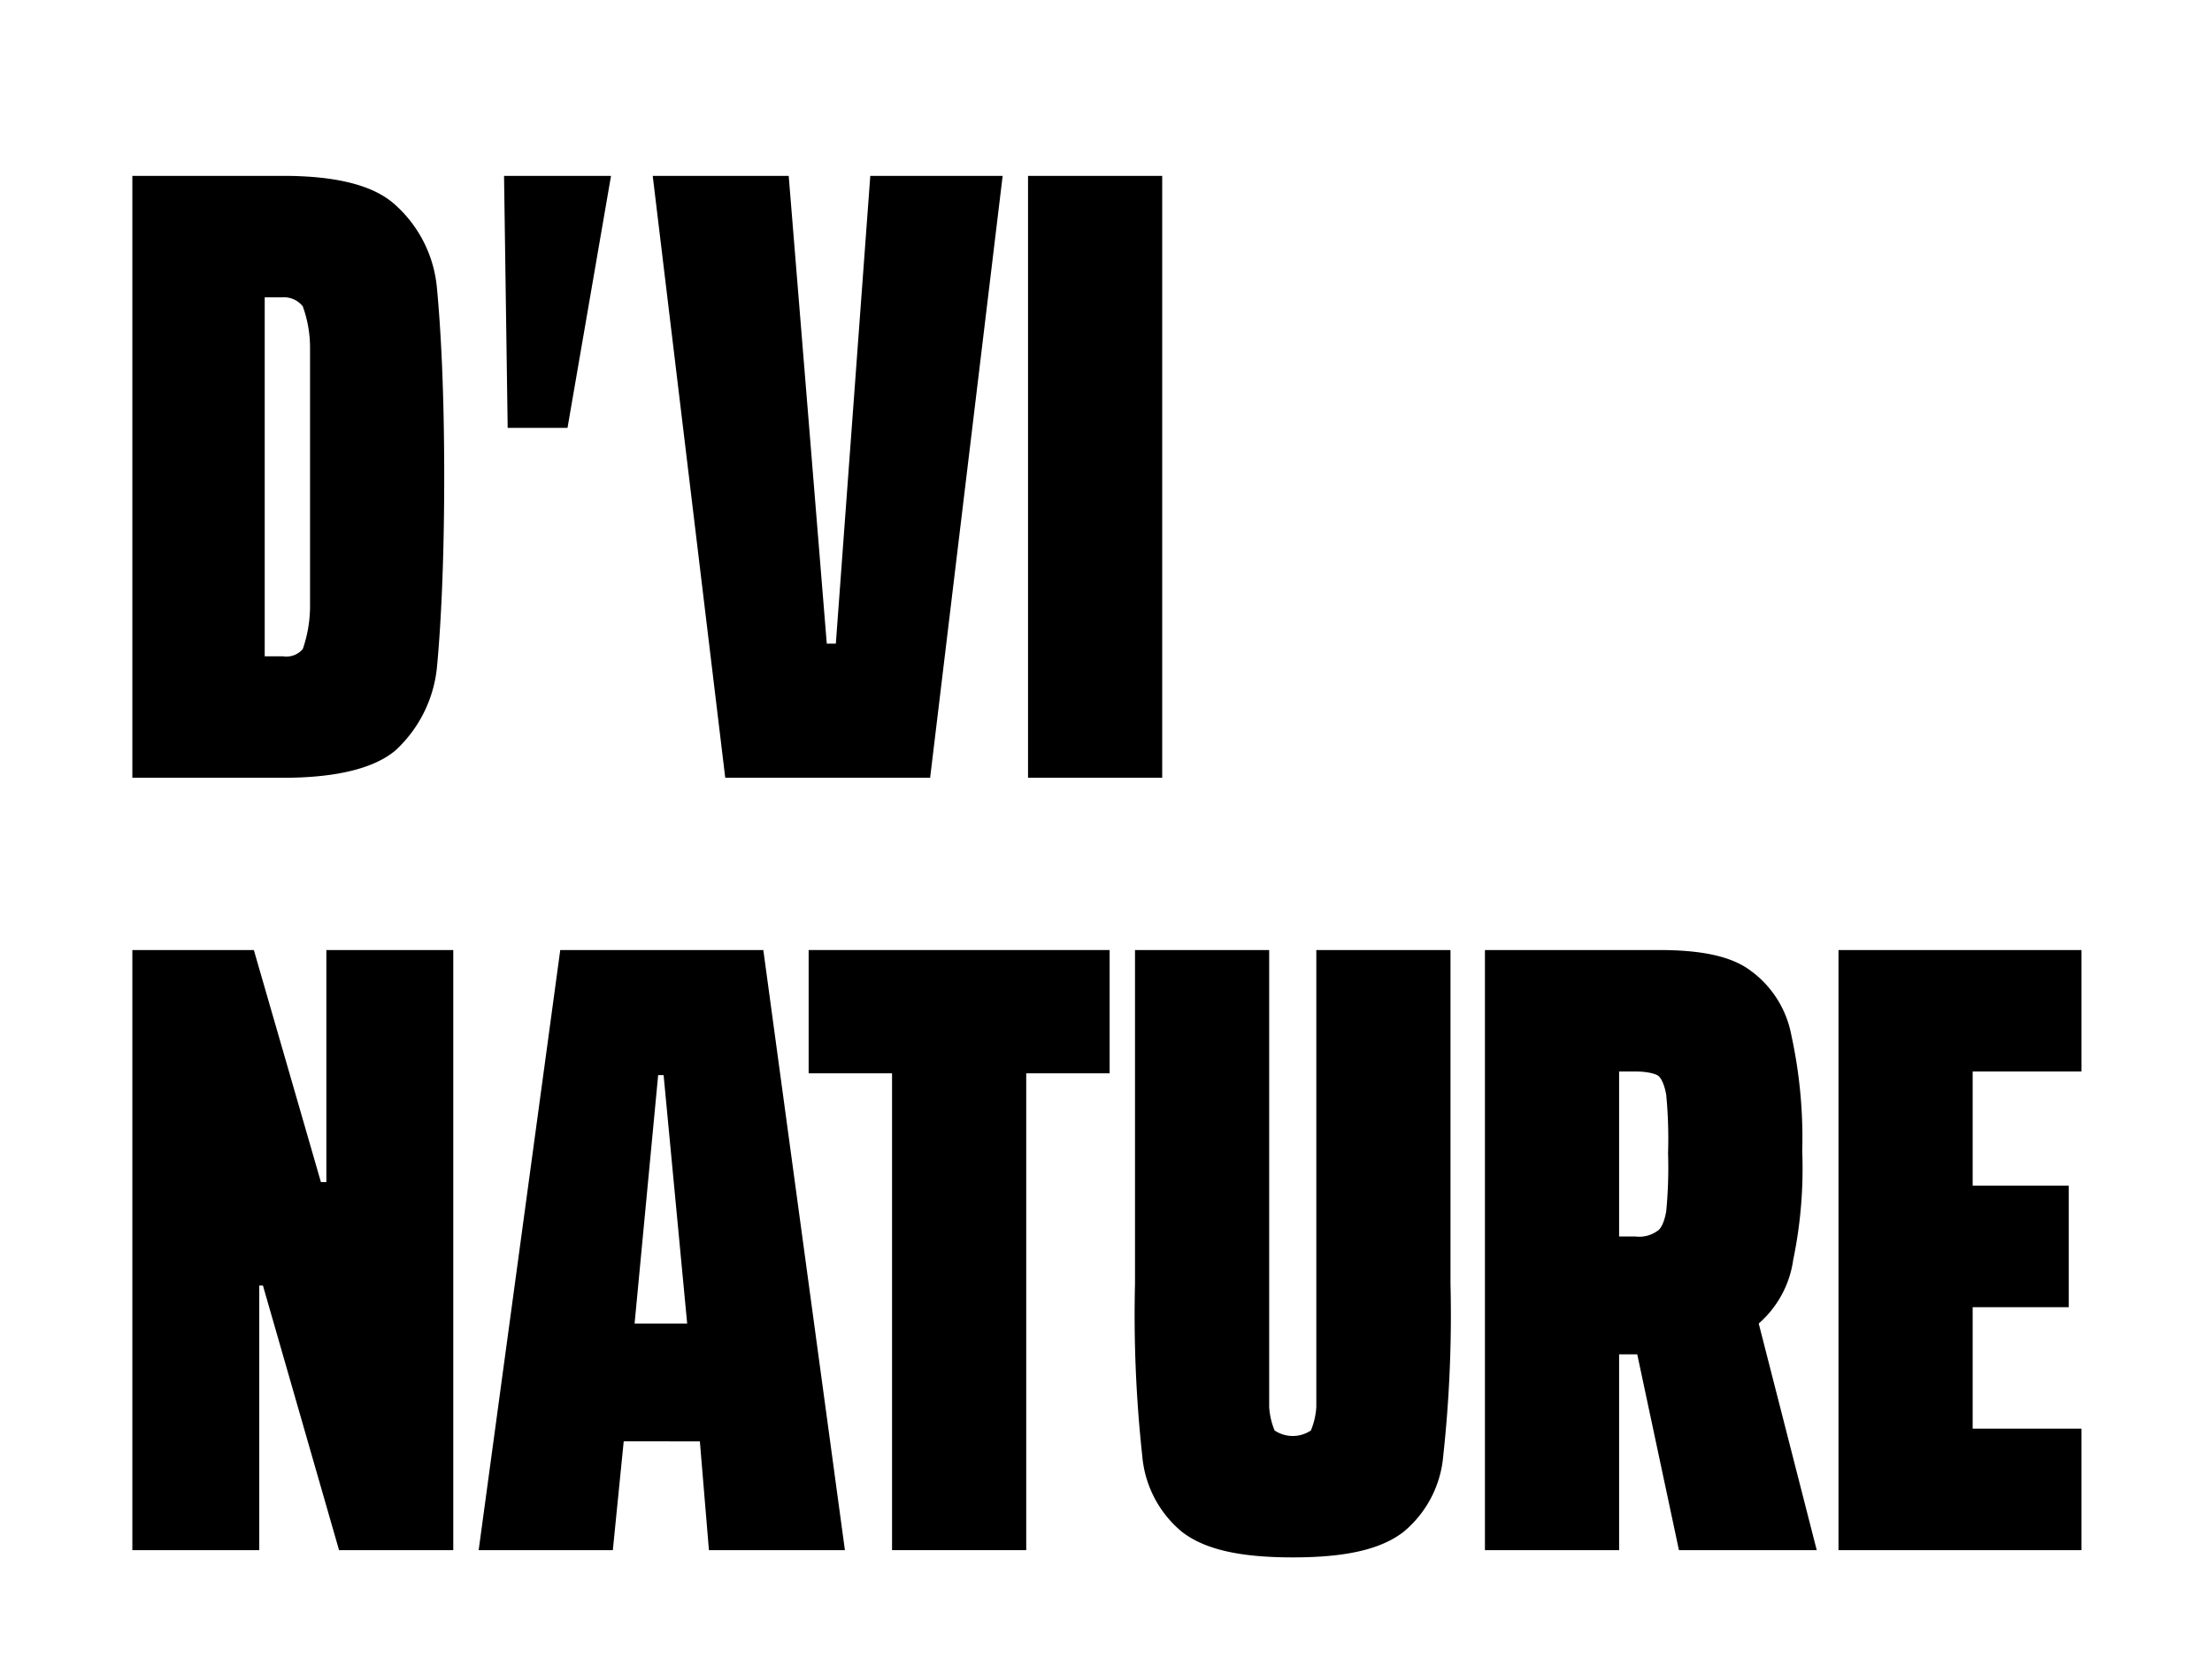
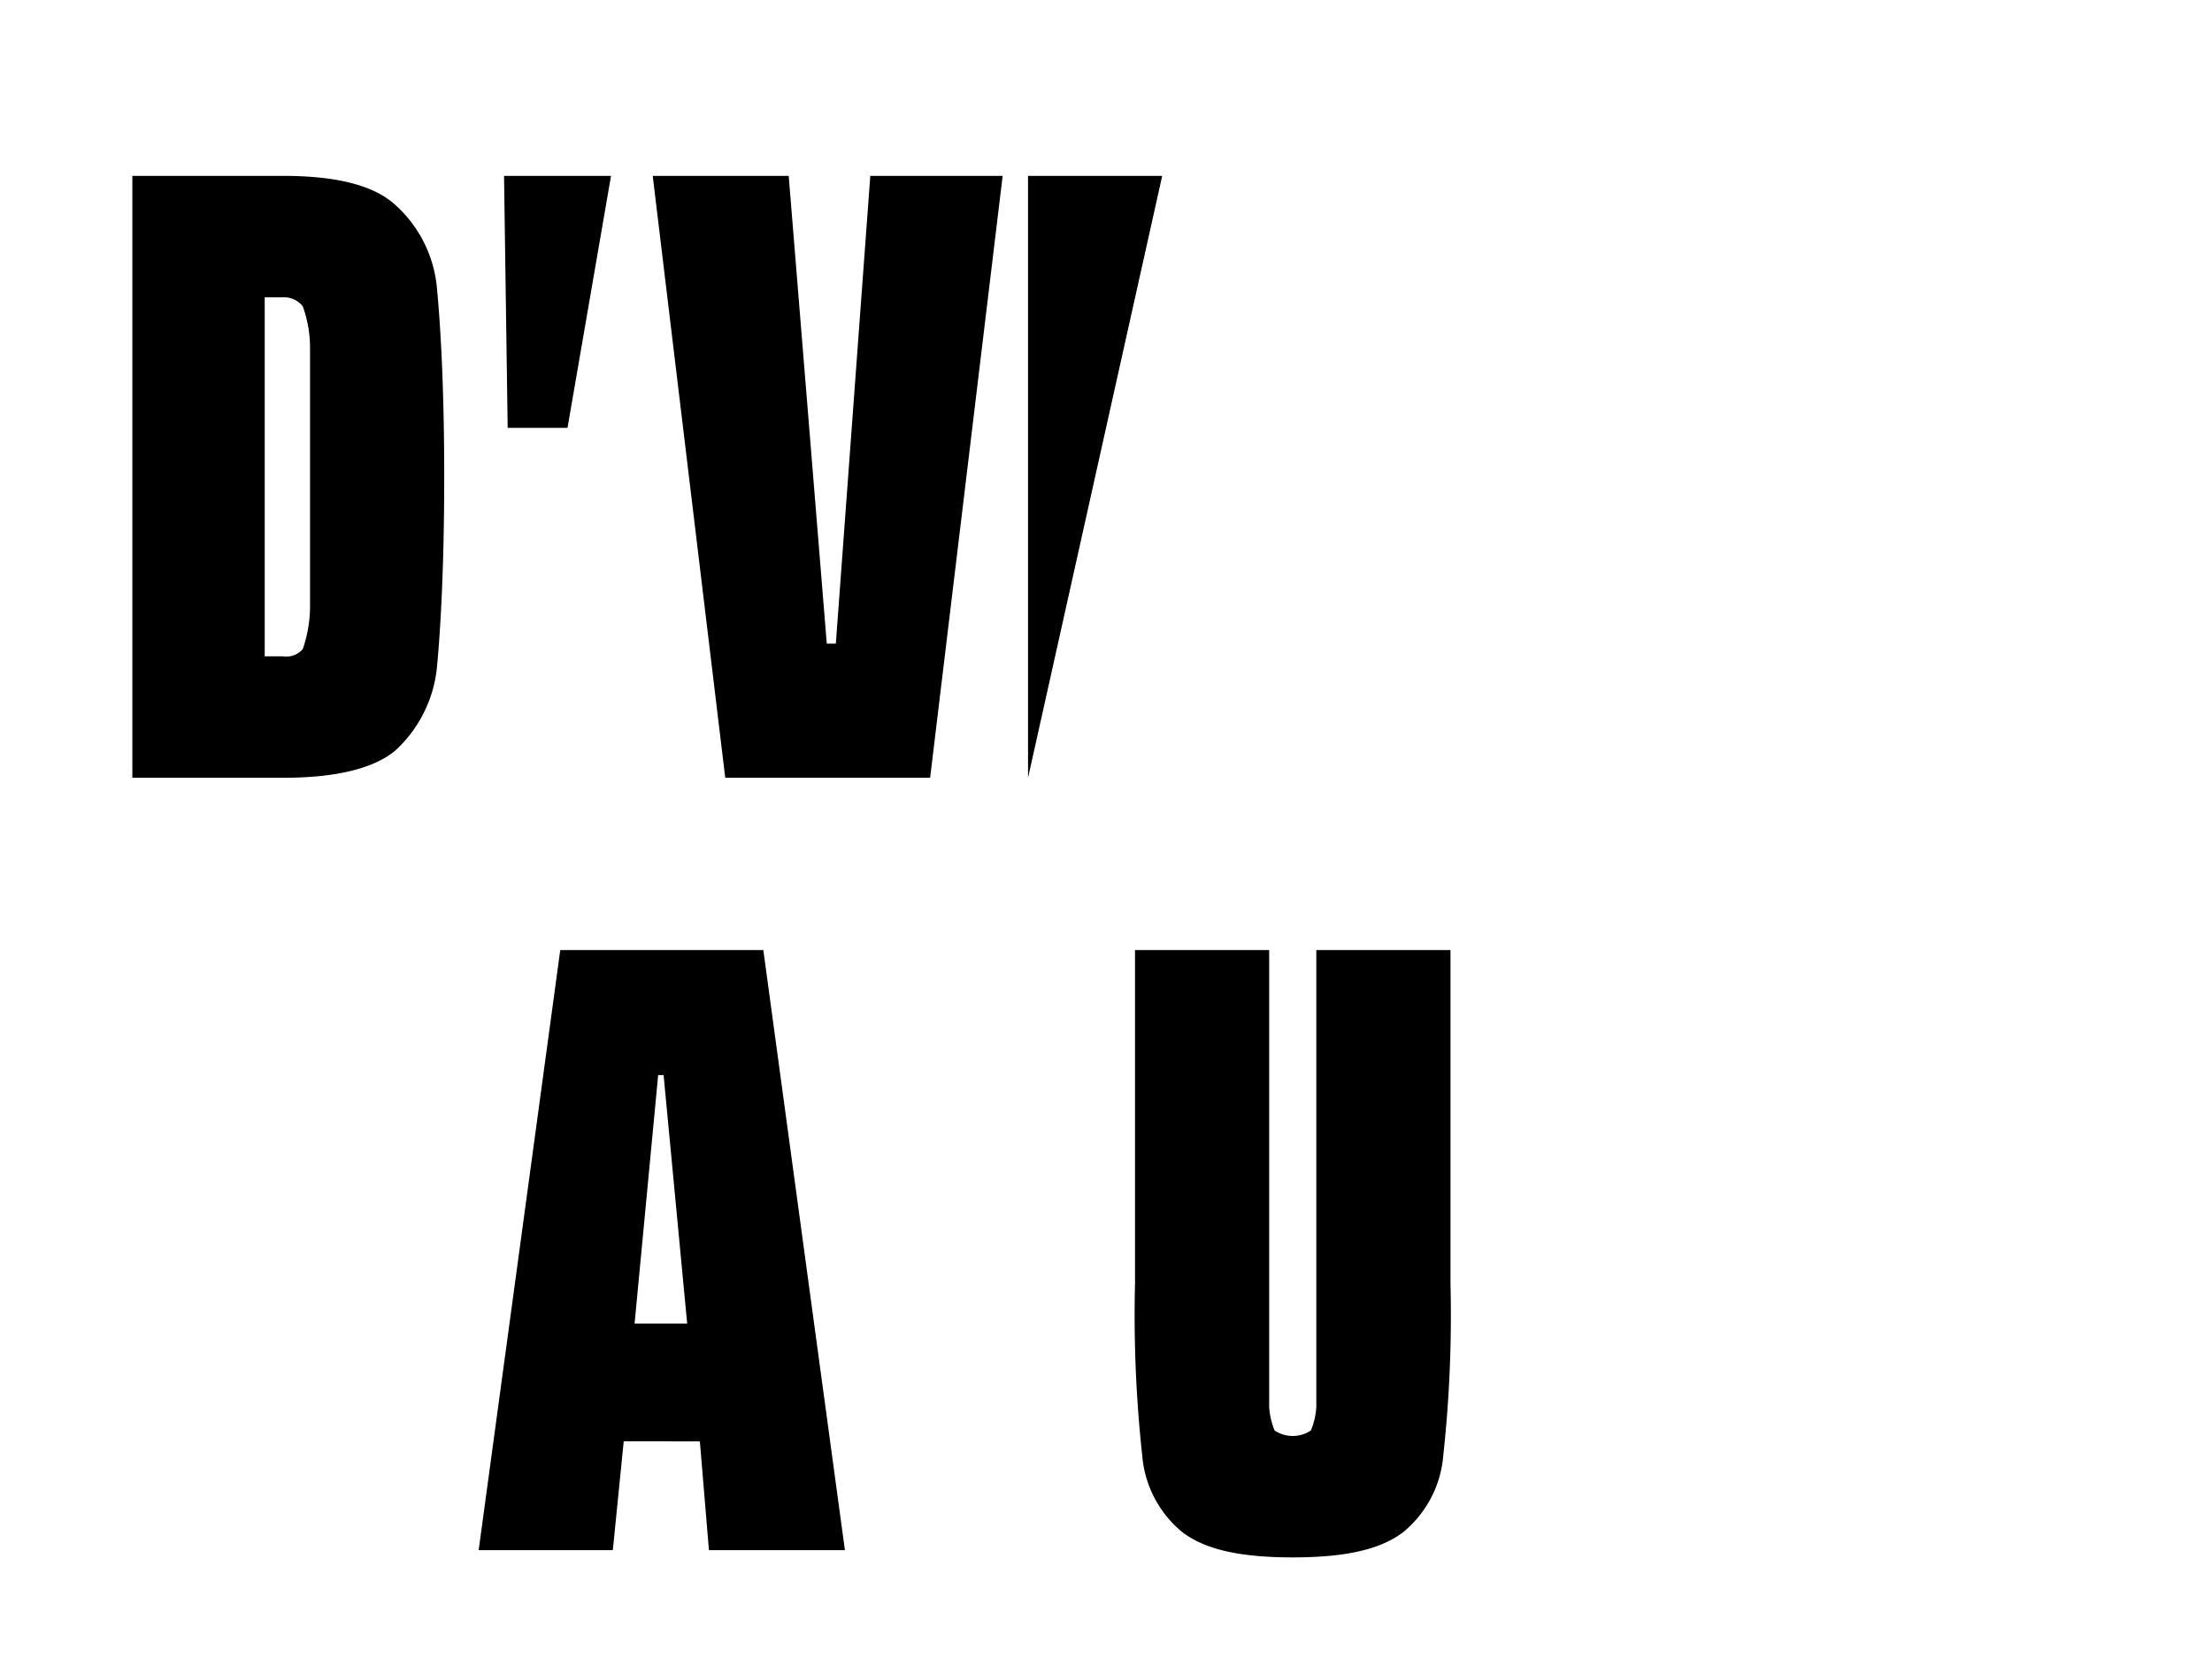
<svg xmlns="http://www.w3.org/2000/svg" id="Layer_1" data-name="Layer 1" viewBox="0 0 122 91.9">
  <title>Title project-07</title>
  <path d="M7.3,9.7h8.3c2.9,0,5,.5,6.2,1.6a7,7,0,0,1,2.3,4.6c.2,2.1.4,5.5.4,10.4s-.2,8.4-.4,10.5a7.2,7.2,0,0,1-2.3,4.6c-1.2,1-3.3,1.5-6.2,1.5H7.3Zm8.3,26.5a1.2,1.2,0,0,0,1.1-.4,7.3,7.3,0,0,0,.4-2.3V19.2a6.7,6.7,0,0,0-.4-2.3,1.3,1.3,0,0,0-1.1-.5h-1V36.2Z" />
  <path d="M27.8,9.7h5.9L31.3,23.6H28Z" />
  <path d="M40,42.9,36,9.7h7.5l2.1,25.8h.5L48,9.7h7.3l-4,33.2Z" />
-   <path d="M56.7,42.9V9.7h7.4V42.9Z" />
-   <path d="M18.7,85.5,14.5,70.9h-.2V85.5h-7V52.4H14l3.7,12.8H18V52.4h7V85.5Z" />
+   <path d="M56.7,42.9V9.7h7.4Z" />
  <path d="M39.1,85.5l-.5-6H34.4l-.6,6H26.4l4.5-33.1H42.1l4.5,33.1ZM36.6,59.3h-.3L35,73h2.9Z" />
-   <path d="M49.2,85.5V59.2H44.6V52.4H61.2v6.8H56.6V85.5Z" />
  <path d="M80,52.4V70.8a71.7,71.7,0,0,1-.4,9.5,6.1,6.1,0,0,1-2.2,4.2c-1.3,1-3.3,1.4-6.1,1.4s-4.8-.4-6.1-1.4A6.1,6.1,0,0,1,63,80.3a71.7,71.7,0,0,1-.4-9.5V52.4H70V77.6a4,4,0,0,0,.3,1.3,1.8,1.8,0,0,0,2,0,4,4,0,0,0,.3-1.3V52.4Z" />
-   <path d="M92.6,85.5,90.3,74.7h-1V85.5H81.9V52.4h9.6c2.2,0,3.9.3,5,1.1a5.7,5.7,0,0,1,2.3,3.6,26.6,26.6,0,0,1,.6,6.4,24.8,24.8,0,0,1-.5,6A5.7,5.7,0,0,1,97,73l3.2,12.5ZM89.3,68.2h.9a1.7,1.7,0,0,0,1.2-.3c.2-.1.4-.5.5-1.1a25.5,25.5,0,0,0,.1-3.2,25.5,25.5,0,0,0-.1-3.2c-.1-.6-.3-1-.5-1.1s-.6-.2-1.2-.2h-.9Z" />
-   <path d="M101.4,85.5V52.4h13.4v6.7h-6v6.3h5.3v6.7h-5.3v6.7h6v6.7Z" />
</svg>